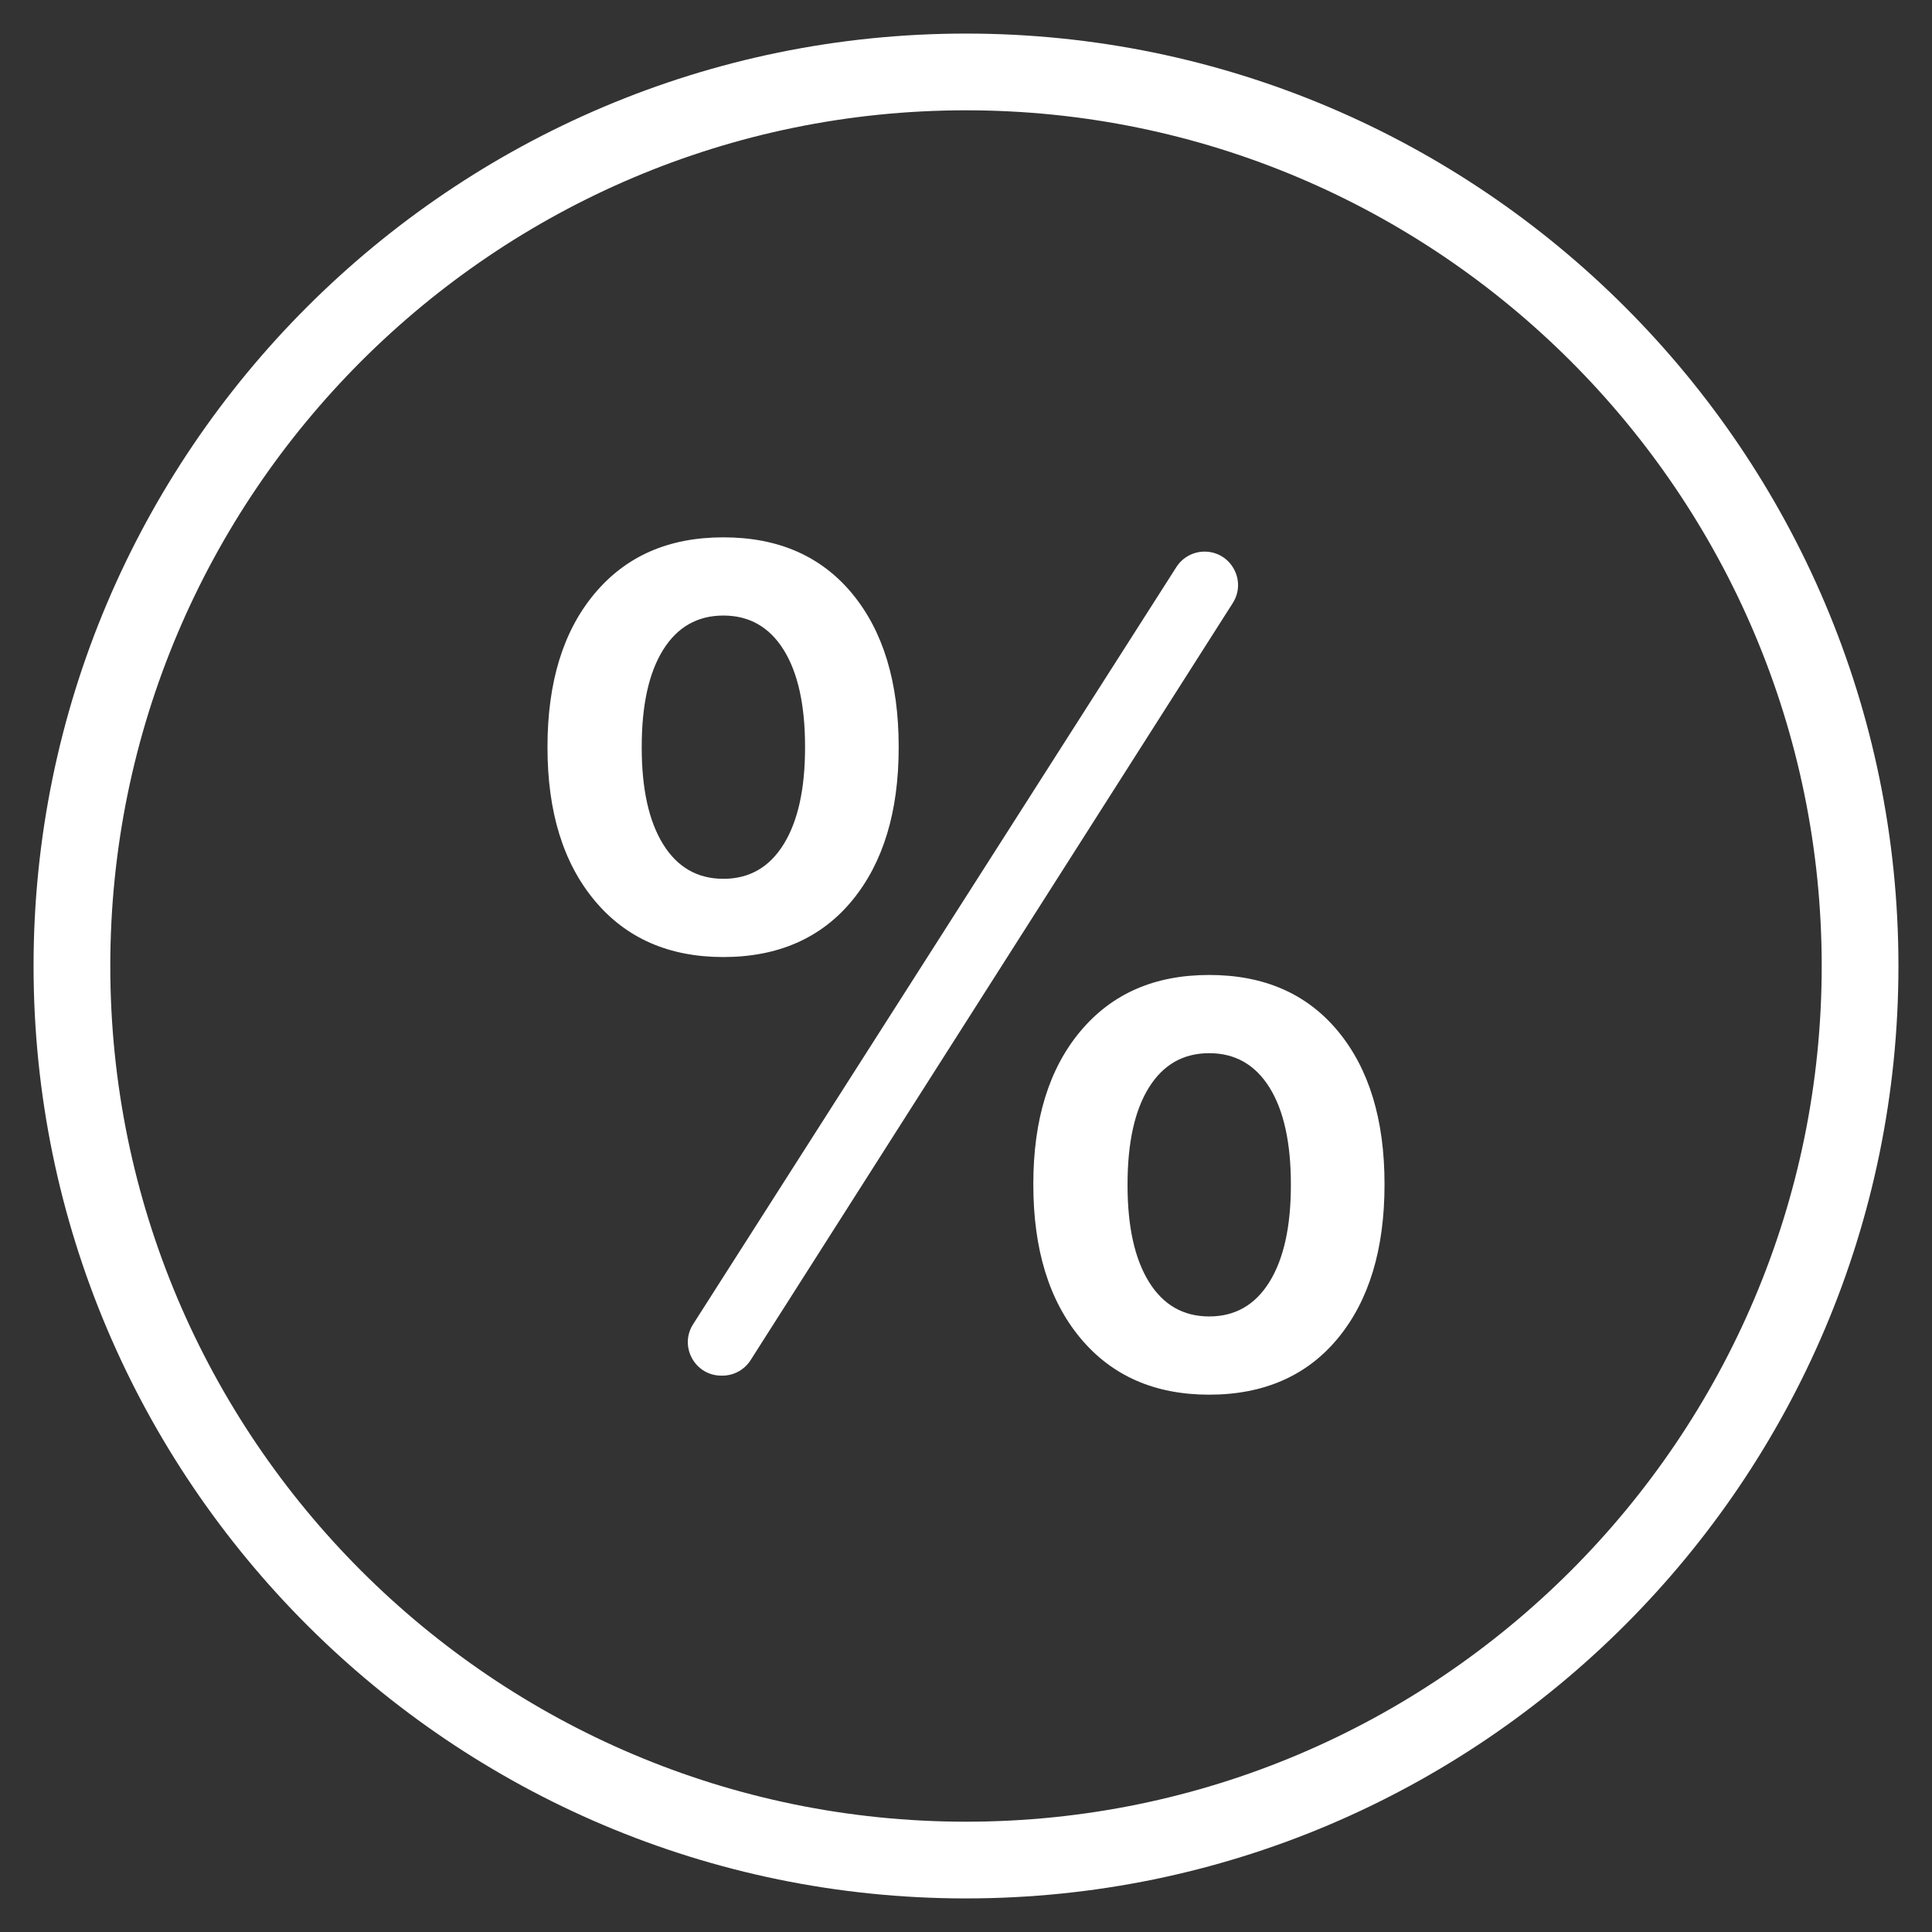
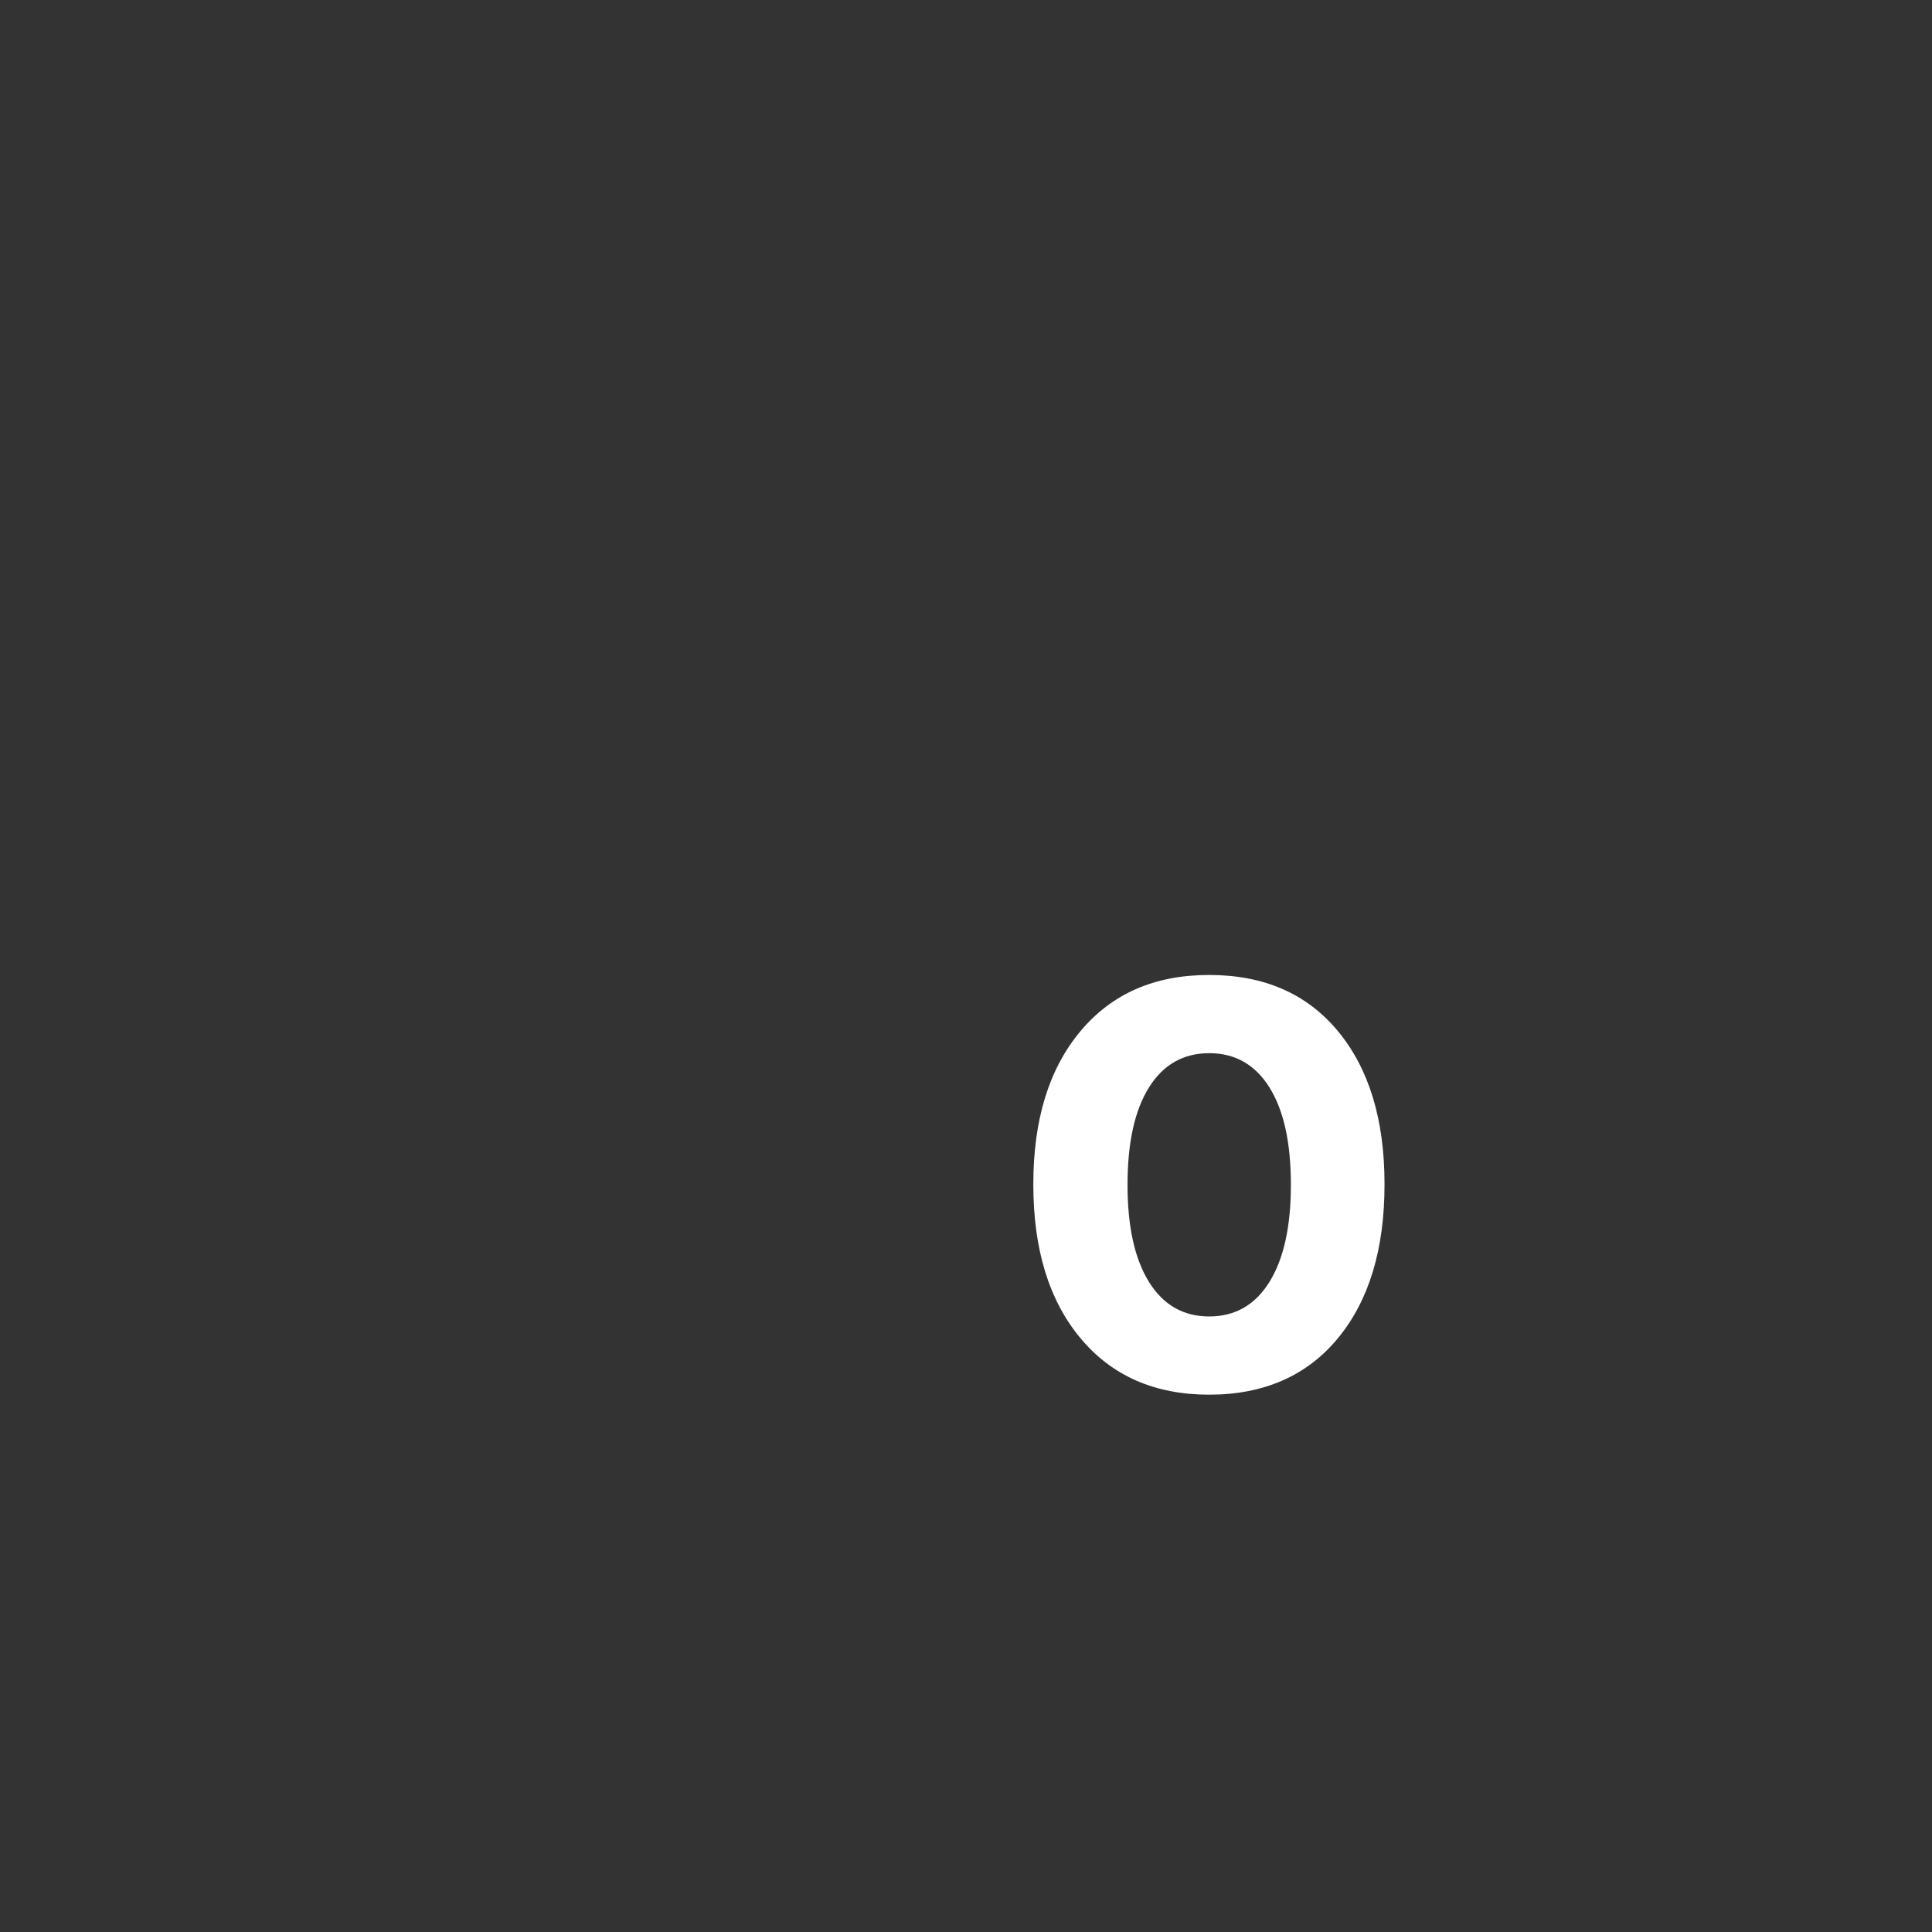
<svg xmlns="http://www.w3.org/2000/svg" id="Layer_1" data-name="Layer 1" viewBox="0 0 1417.32 1417.32">
  <rect x="0" y="0" width="1417.32" height="1417.32" fill="#333333" stroke="none" />
  <defs>
    <style>.cls-1 {
        fill: #fff;
      }</style>
  </defs>
  <g>
-     <path class="cls-1" d="M625.14,660.62c22.76-27.65,34.14-65.07,34.14-112.27v-.42c0-47.48-11.38-84.97-34.14-112.48-22.77-27.5-54.25-41.26-94.47-41.26s-71.43,13.76-94.47,41.26c-23.04,27.51-34.56,65-34.56,112.48v.42c0,47.2,11.52,84.62,34.56,112.27,23.04,27.65,54.52,41.47,94.47,41.47s71.7-13.82,94.47-41.47ZM486.48,619.36c-10.47-16.89-15.71-40.56-15.71-71.01v-.42c0-30.72,5.24-54.46,15.71-71.22,10.47-16.76,25.2-25.14,44.2-25.14s33.72,8.38,44.2,25.14c10.47,16.76,15.71,40.5,15.71,71.22v.42c0,30.44-5.24,54.11-15.71,71.01-10.47,16.9-25.21,25.34-44.2,25.34s-33.72-8.44-44.2-25.34Z" />
    <path class="cls-1" d="M981.55,756.5c-22.77-27.5-54.25-41.26-94.47-41.26s-71.43,13.76-94.47,41.26c-23.04,27.51-34.56,64.87-34.56,112.06v.42c0,47.48,11.52,85.04,34.56,112.69,23.04,27.65,54.52,41.47,94.47,41.47s71.7-13.82,94.47-41.47c22.76-27.65,34.14-65.21,34.14-112.69v-.42c0-47.19-11.38-84.55-34.14-112.06ZM946.99,869.4c0,30.44-5.24,54.11-15.71,71.01-10.47,16.9-25.21,25.34-44.2,25.34s-33.72-8.44-44.2-25.34c-10.47-16.89-15.71-40.56-15.71-71.01v-.42c0-30.72,5.24-54.46,15.71-71.22,10.47-16.76,25.2-25.14,44.2-25.14s33.72,8.38,44.2,25.14c10.47,16.76,15.71,40.5,15.71,71.22v.42Z" />
-     <path class="cls-1" d="M862.98,416.01l-354.5,555.42c-10.43,16.34,1.31,37.74,20.69,37.74h.77c8.39,0,16.19-4.28,20.7-11.36l353.73-555.42c10.4-16.34-1.33-37.72-20.7-37.72h0c-8.38,0-16.18,4.27-20.69,11.34Z" />
  </g>
-   <path class="cls-1" d="M708.66,1392.69c-377.17,0-684.04-306.84-684.04-684.01S331.49,24.63,708.66,24.63s684.04,306.87,684.04,684.04-306.87,684.01-684.04,684.01ZM708.66,80.92c-346.14,0-627.75,281.61-627.75,627.75s281.61,627.73,627.75,627.73,627.75-281.61,627.75-627.73S1054.8,80.92,708.66,80.92Z" />
</svg>